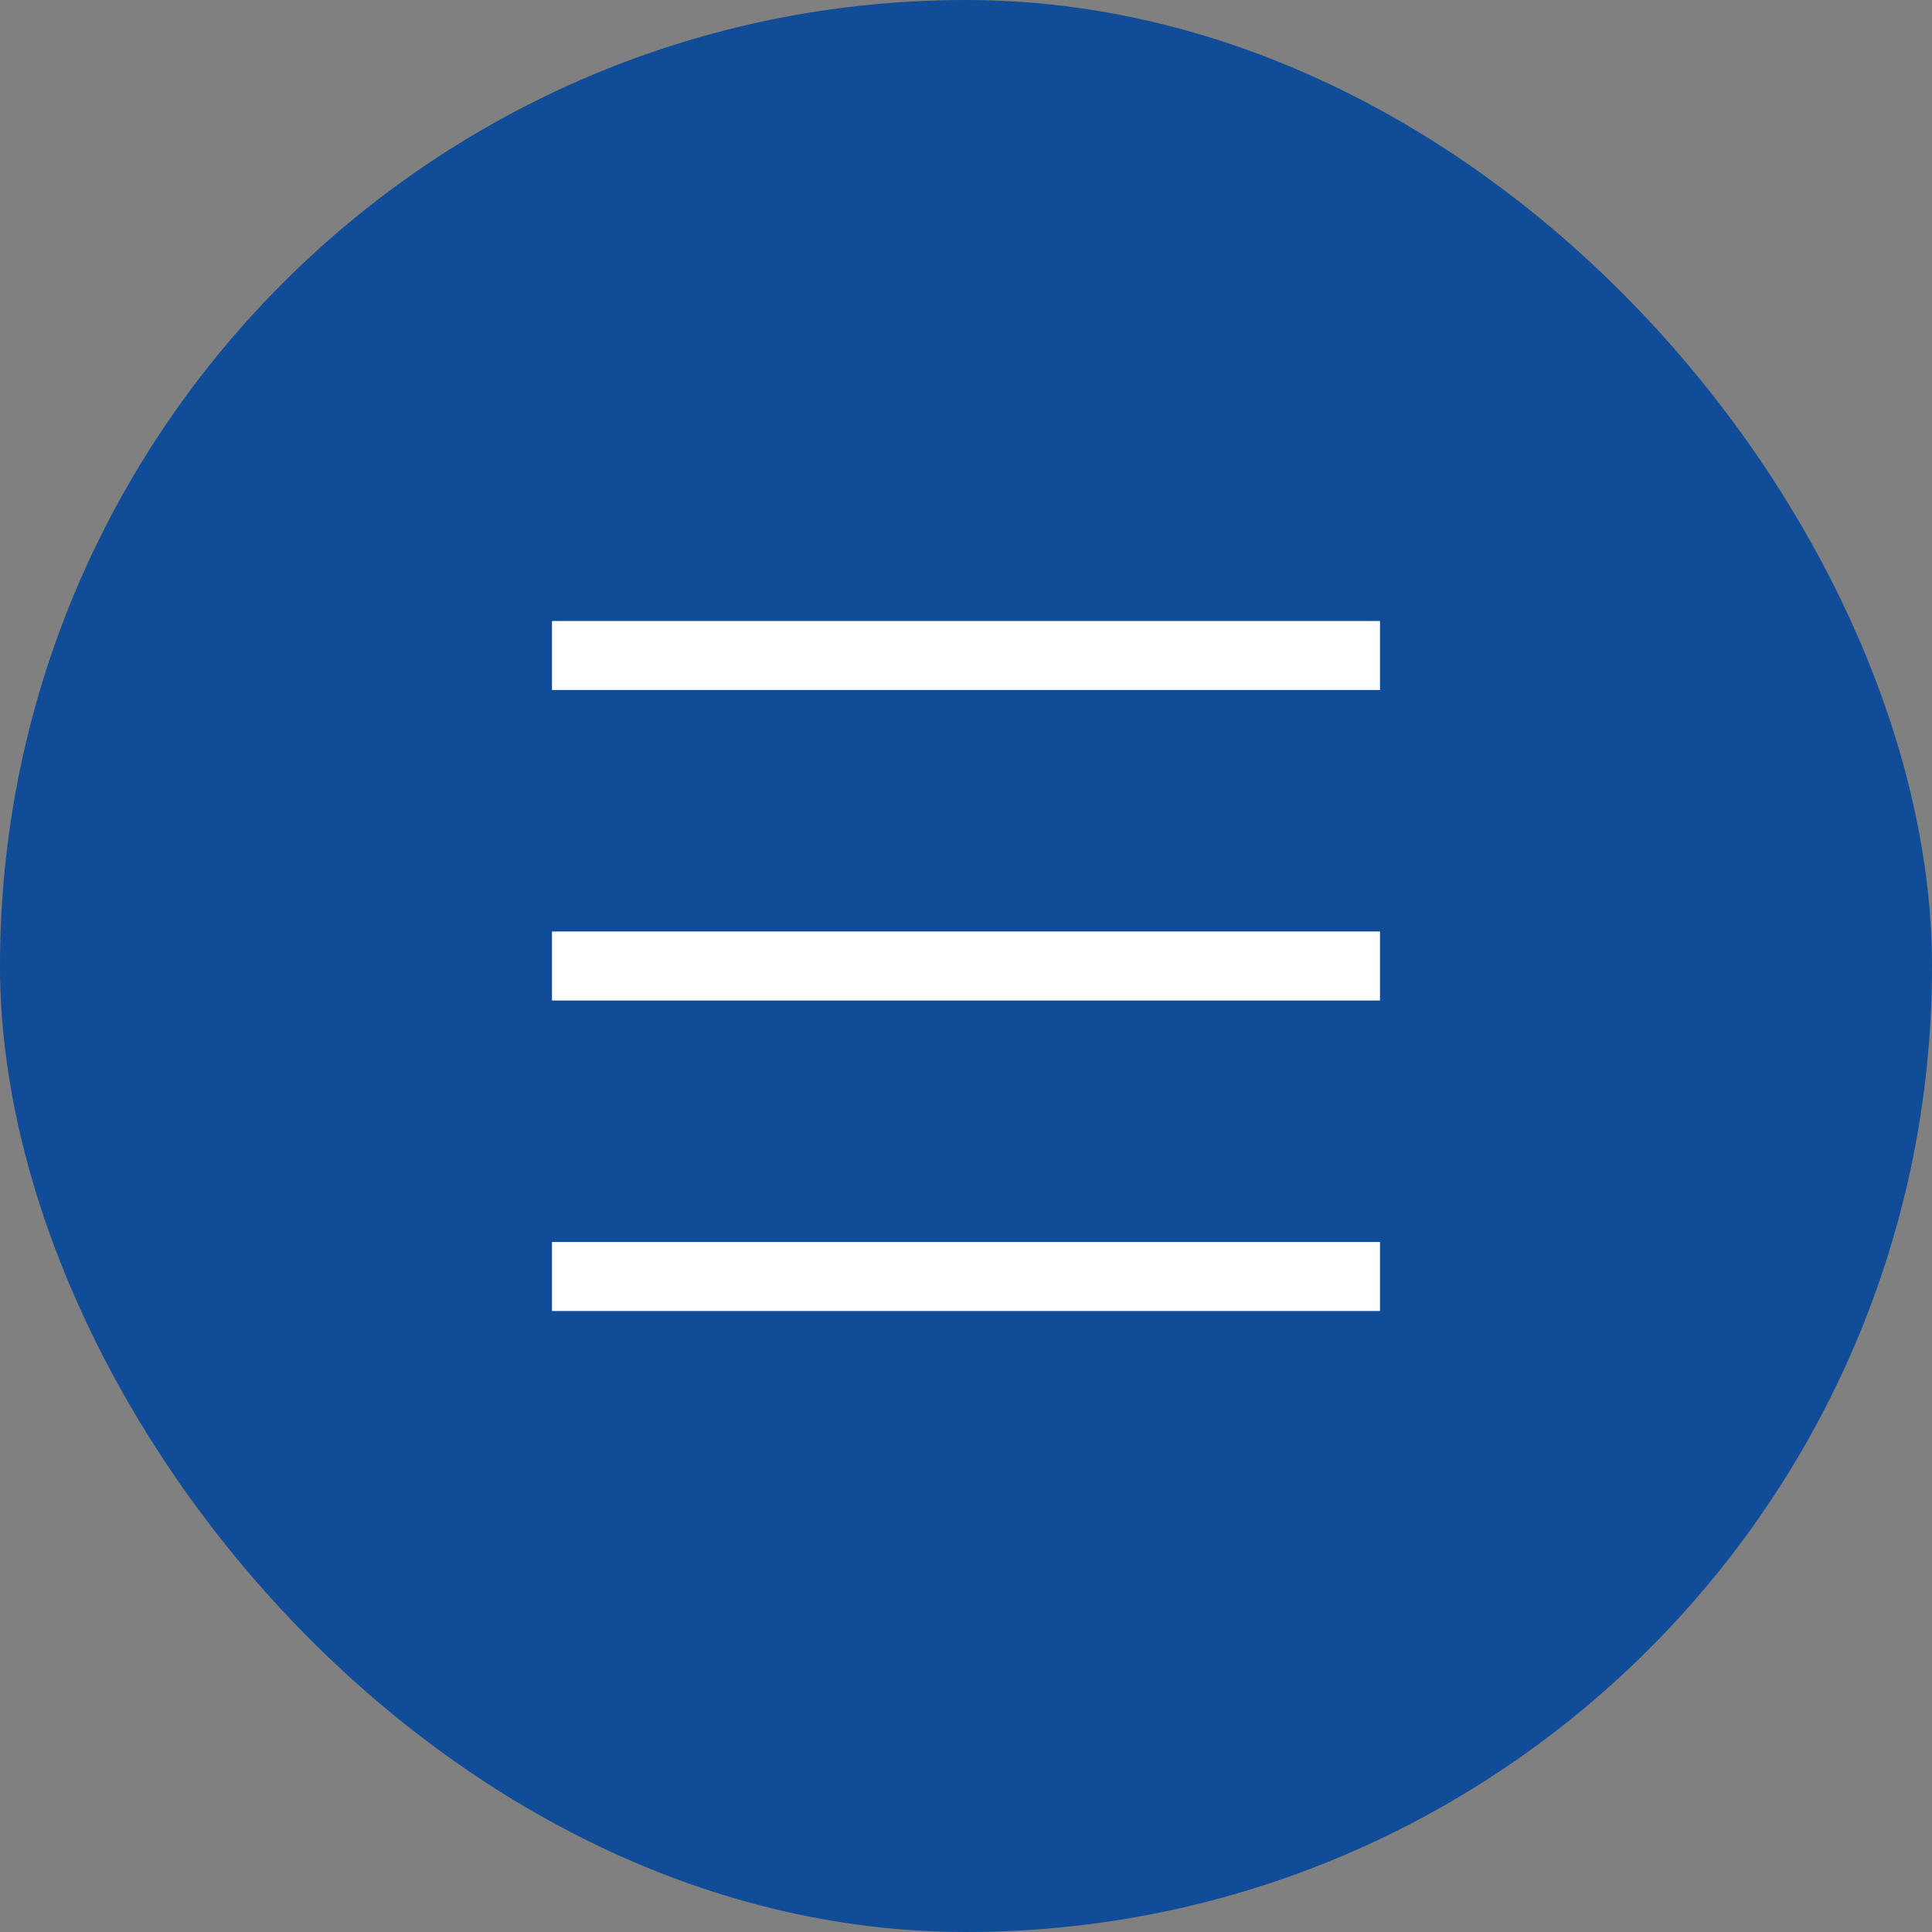
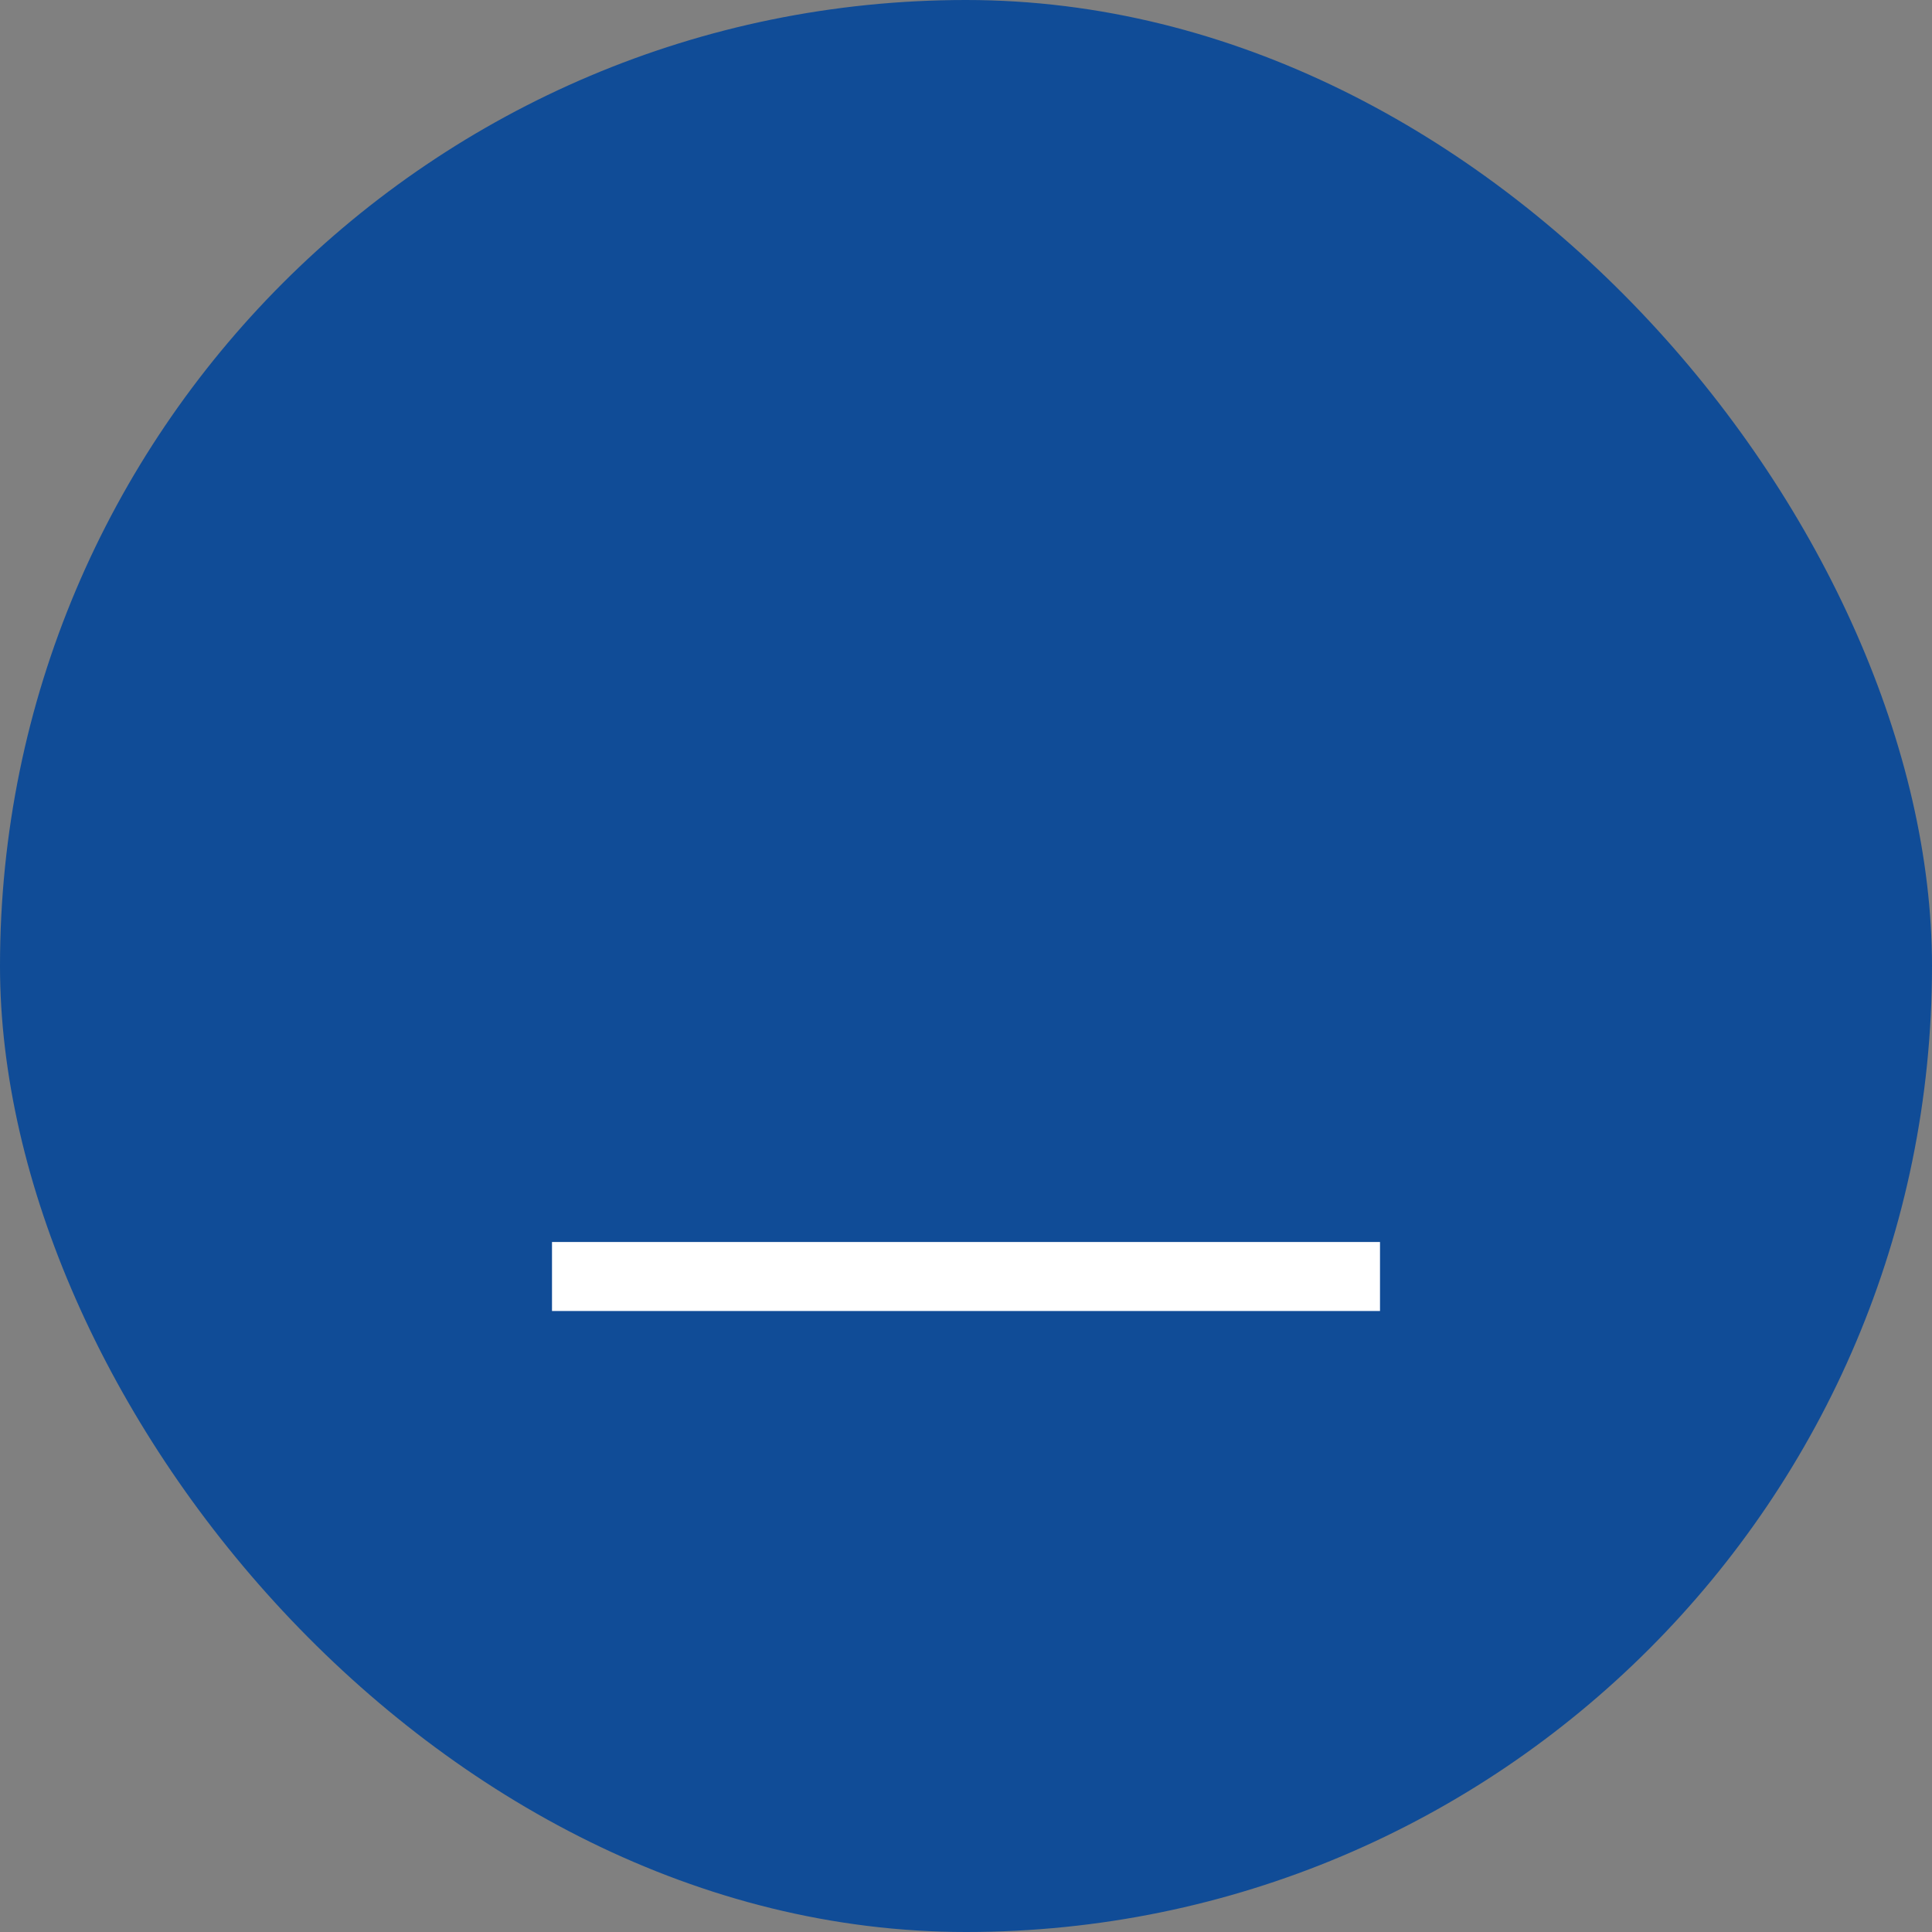
<svg xmlns="http://www.w3.org/2000/svg" width="56" height="56" viewBox="0 0 56 56" fill="none">
  <rect x="0" y="0" width="56" height="56" fill="#808080" stroke="none" />
  <rect width="56" height="56" rx="28" fill="#104C97" />
-   <line x1="16" y1="19" x2="40" y2="19" stroke="white" stroke-width="2" />
-   <line x1="16" y1="28" x2="40" y2="28" stroke="white" stroke-width="2" />
  <line x1="16" y1="37" x2="40" y2="37" stroke="white" stroke-width="2" />
</svg>